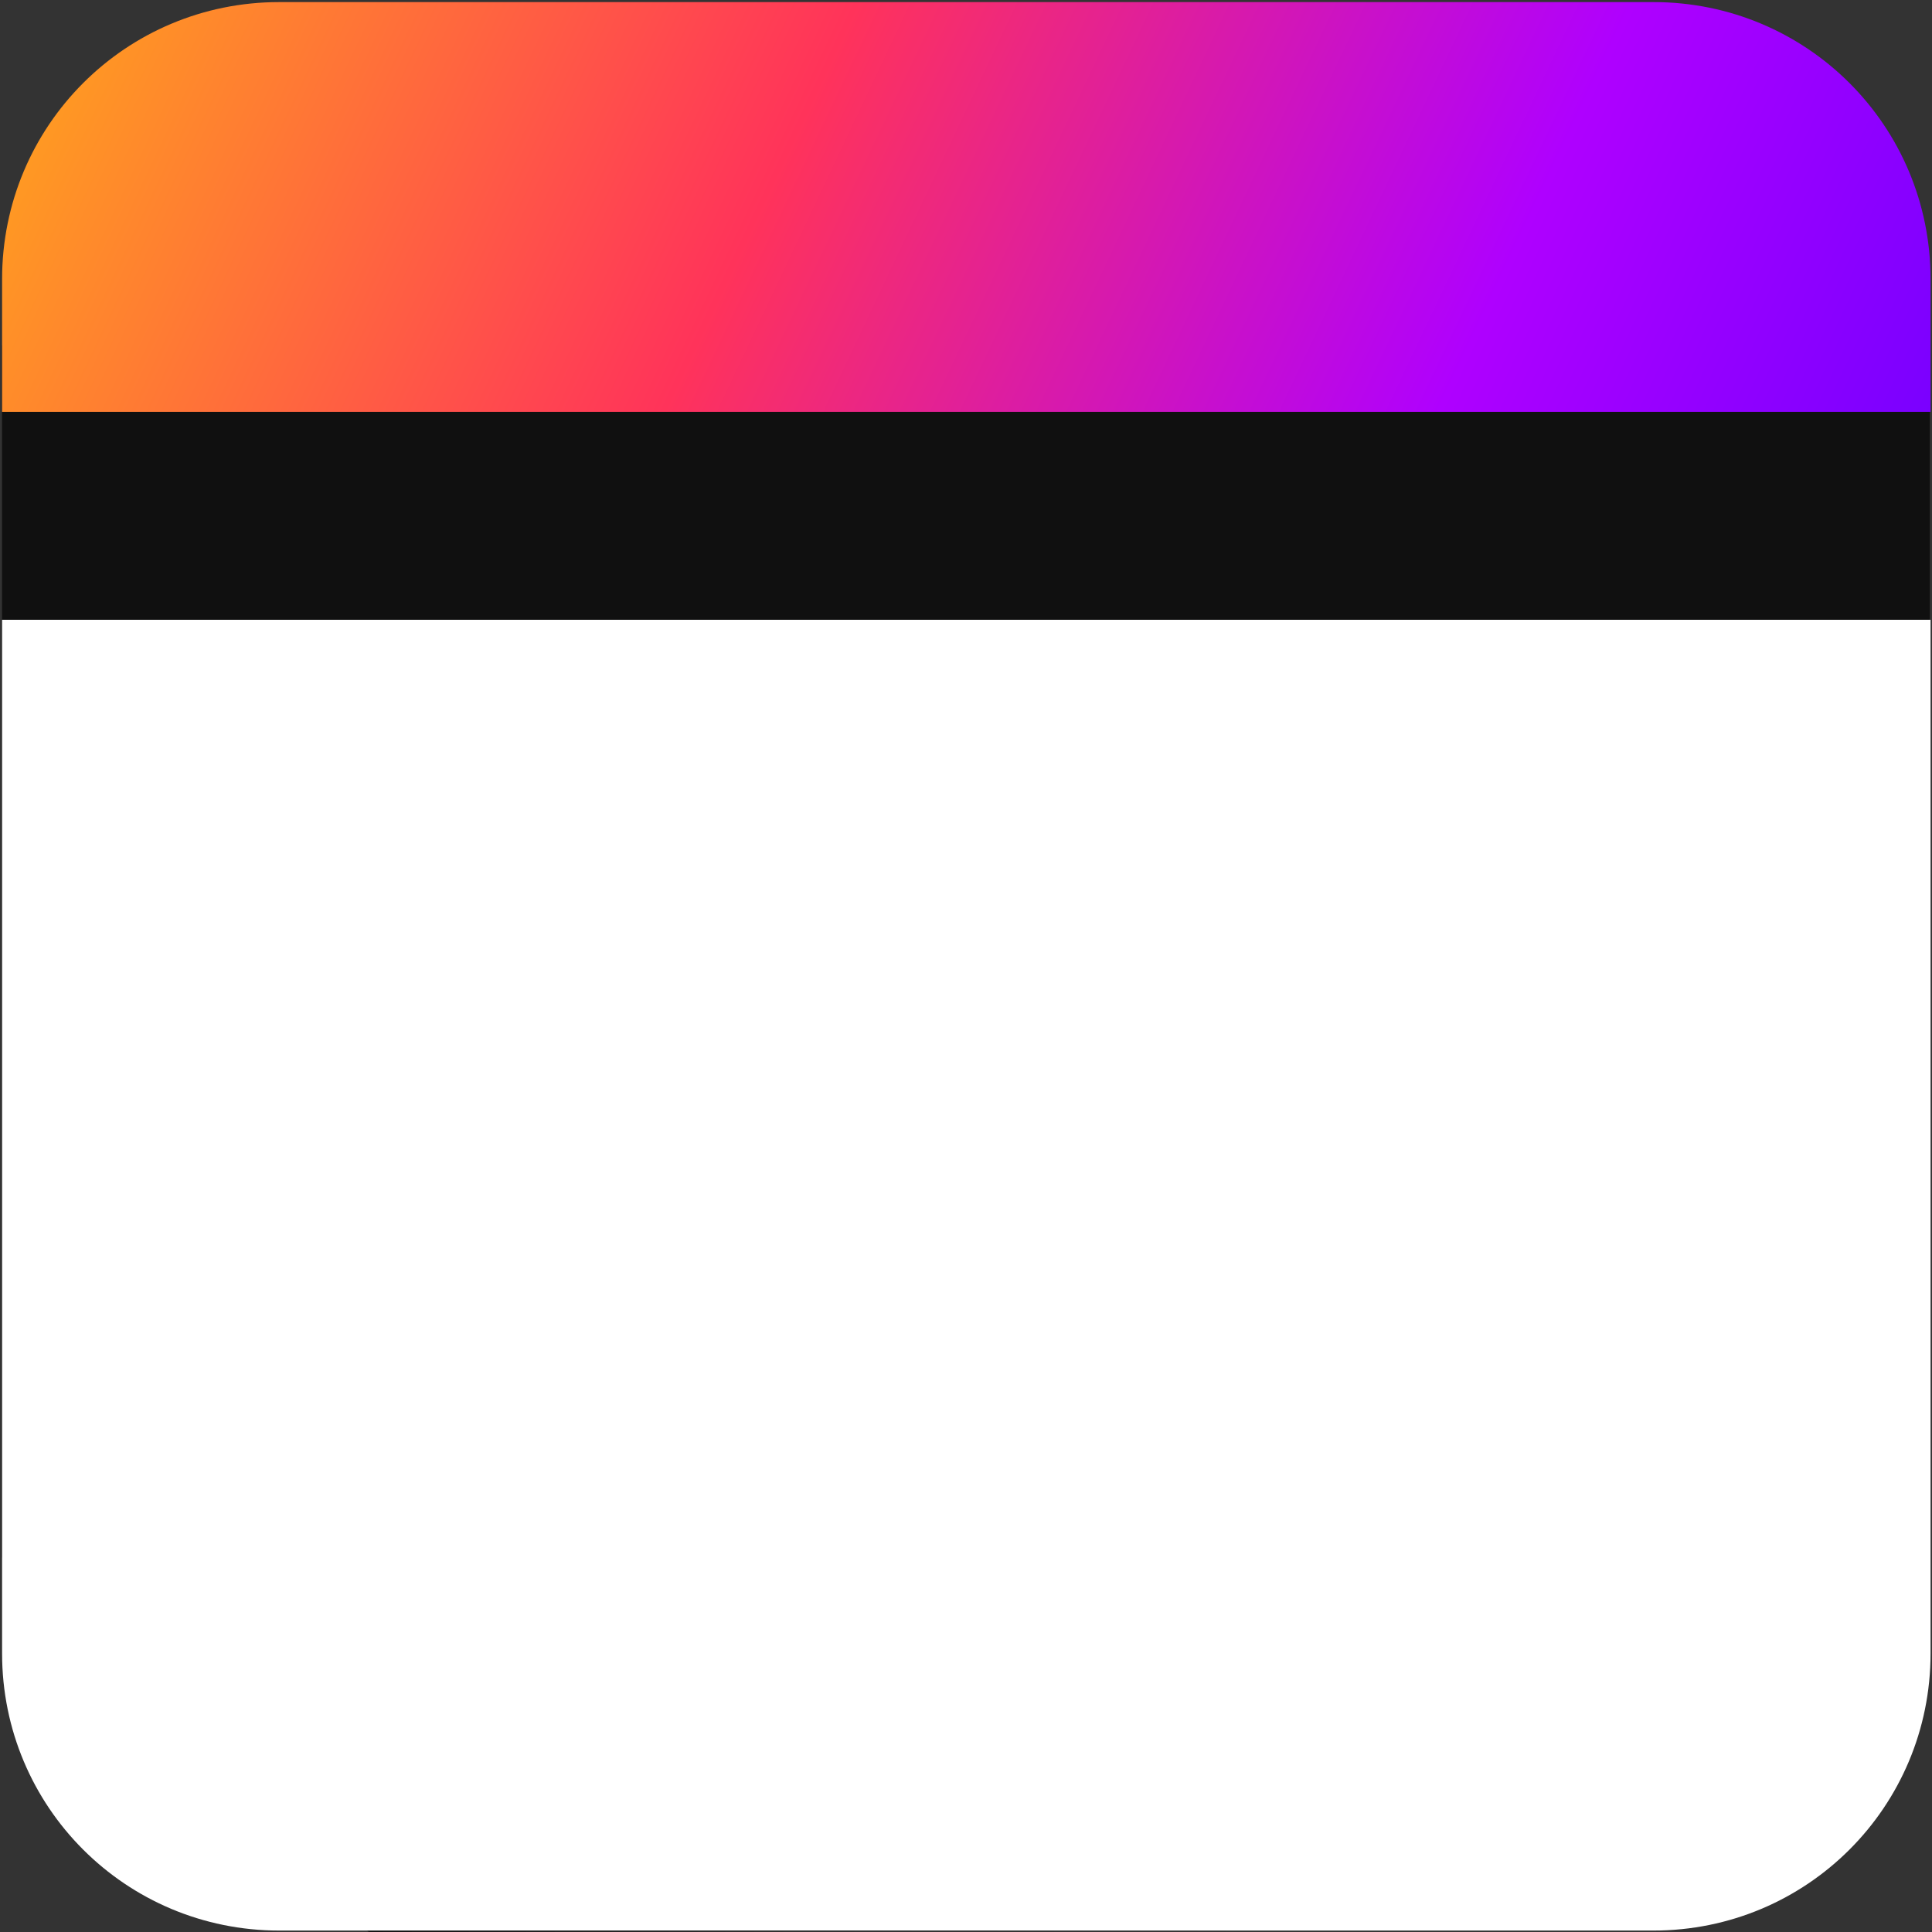
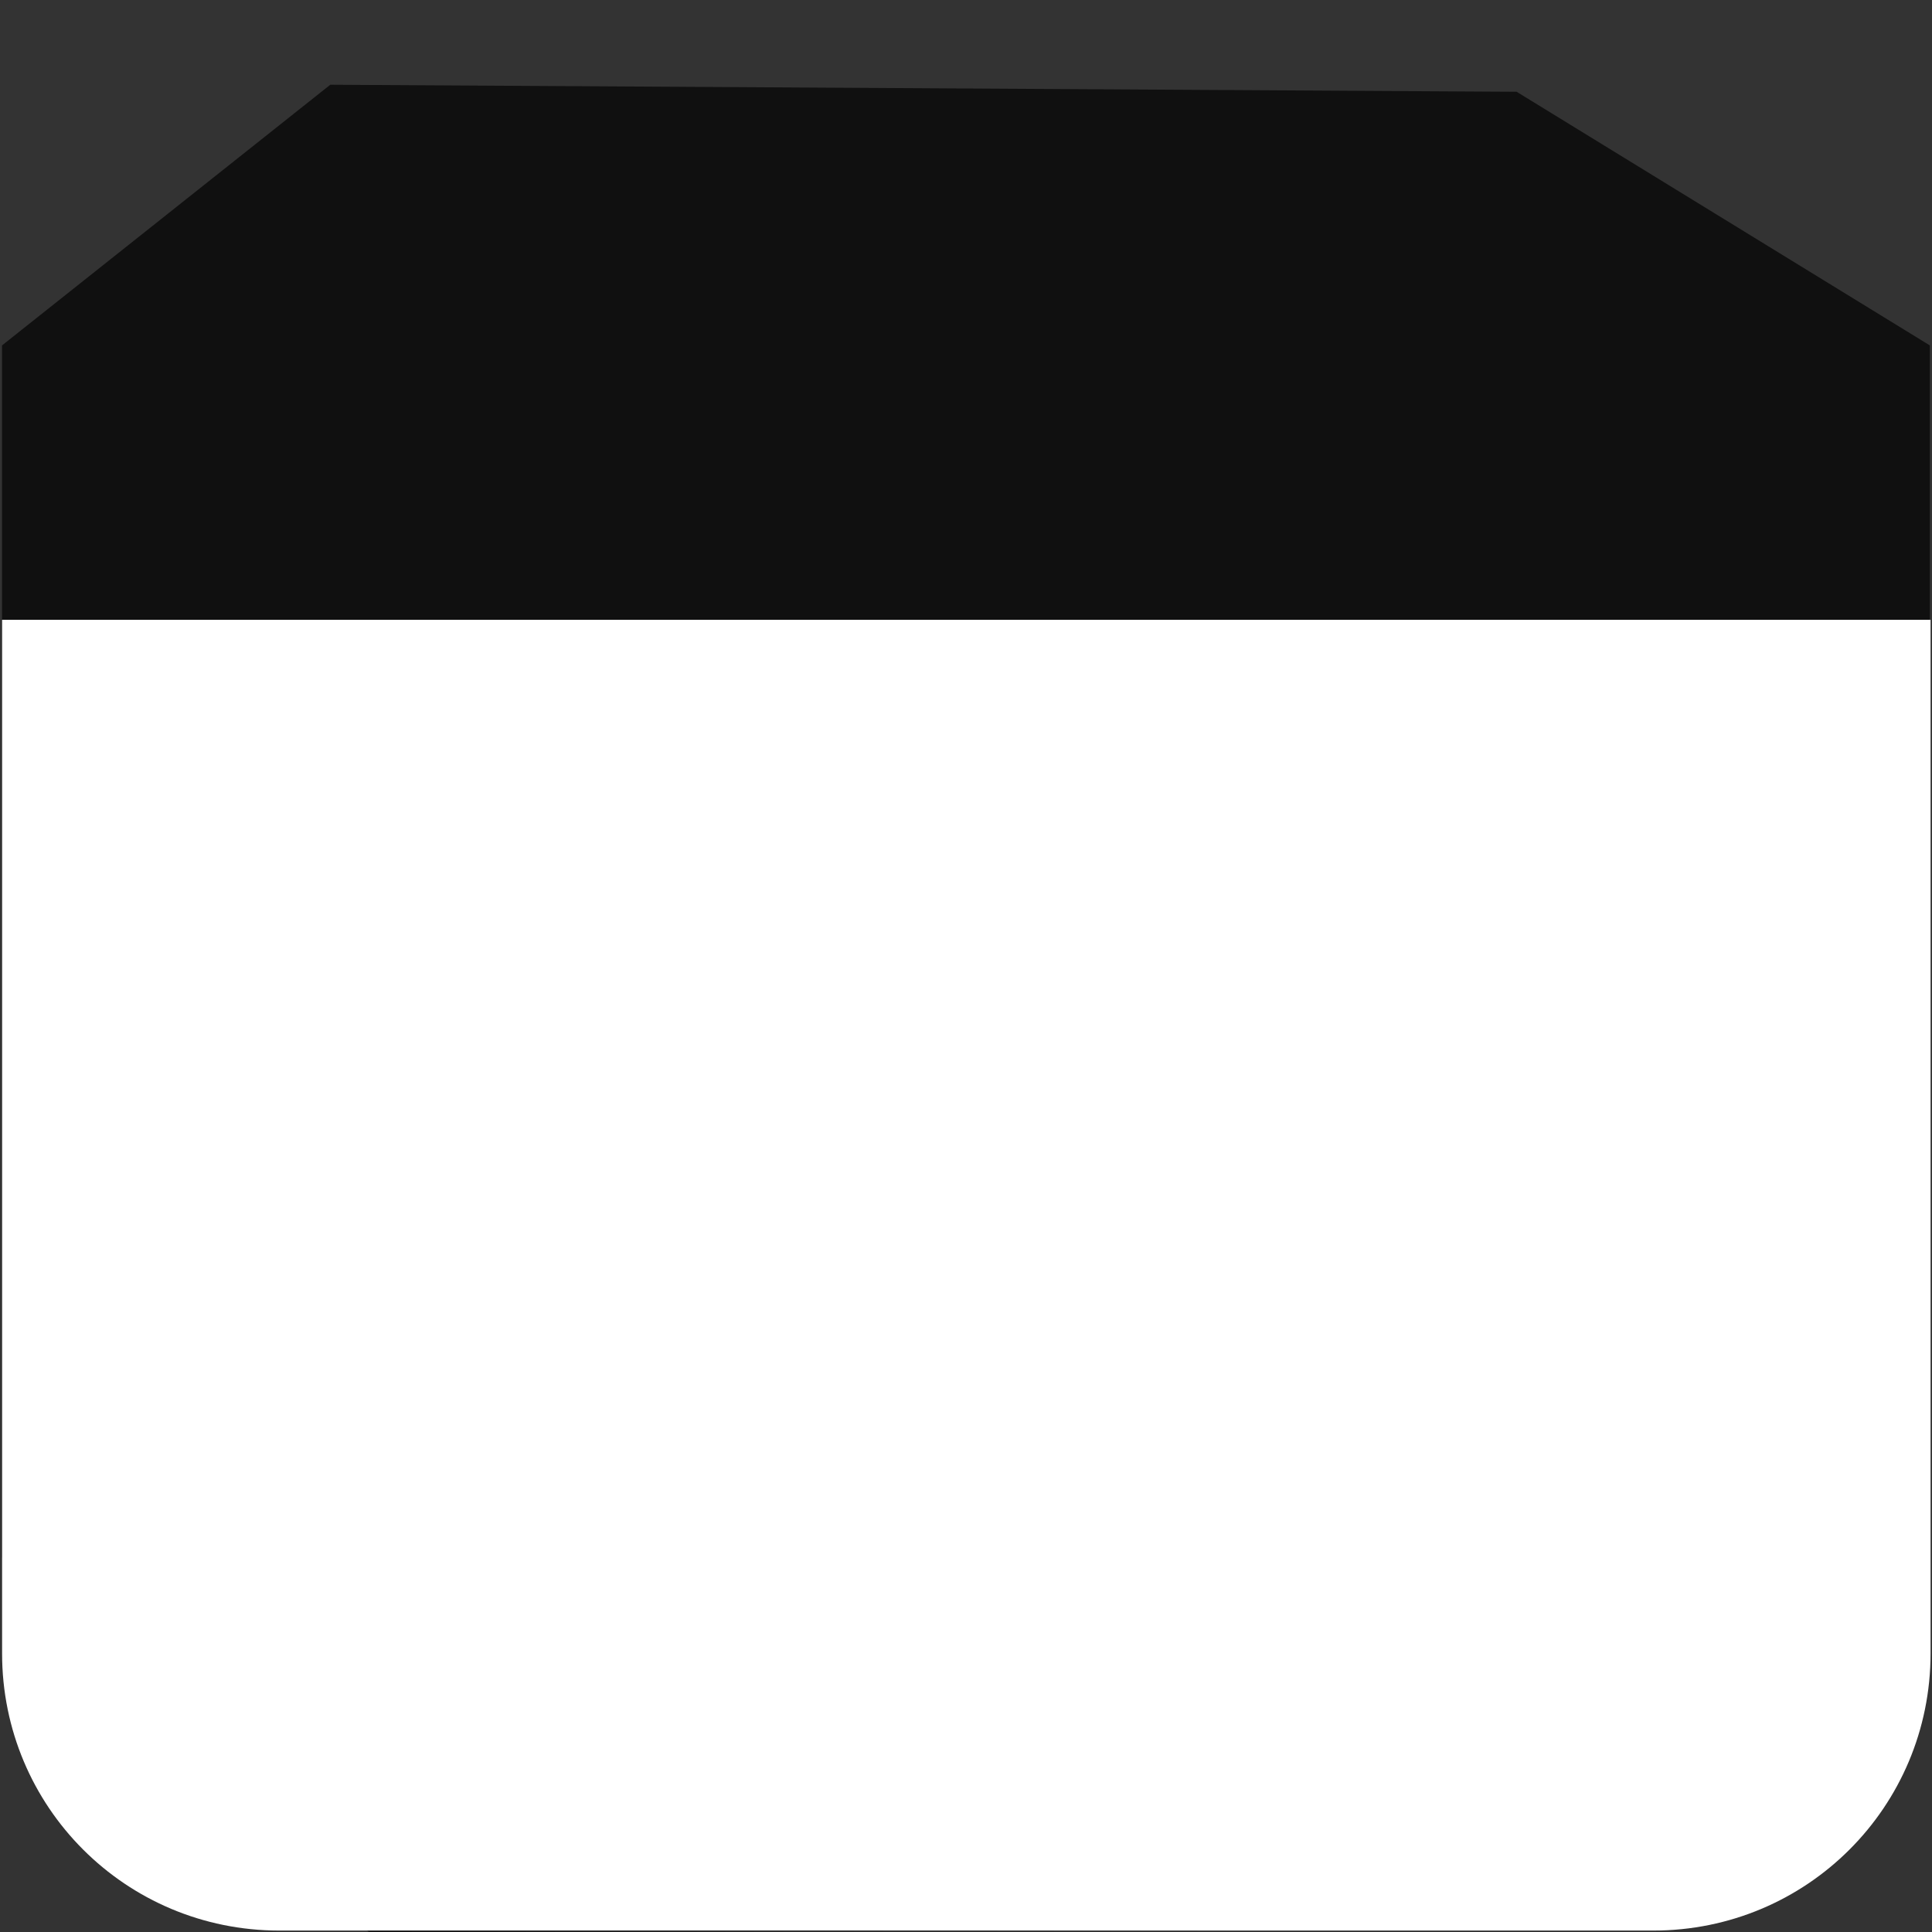
<svg xmlns="http://www.w3.org/2000/svg" xmlns:xlink="http://www.w3.org/1999/xlink" version="1.1" id="svg1" width="1024" height="1024" viewBox="0 0 1024 1024">
  <rect x="0" y="0" width="1024" height="1024" fill="#333333" stroke="none" />
  <defs id="defs1">
    <linearGradient id="linearGradient1-1">
      <stop style="stop-color:#ffa91a;stop-opacity:1;" offset="0.072" id="stop1" />
      <stop style="stop-color:#ff335a;stop-opacity:1;" offset="0.401" id="stop5" />
      <stop style="stop-color:#af00ff;stop-opacity:1;" offset="0.691" id="stop6" />
      <stop style="stop-color:#5600ff;stop-opacity:1;" offset="1" id="stop2" />
    </linearGradient>
    <linearGradient xlink:href="#linearGradient1-1" id="linearGradient2" x1="46.998" y1="-101.91" x2="1054.62" y2="375.453" gradientUnits="userSpaceOnUse" />
    <mask maskUnits="userSpaceOnUse" id="mask-powermask-path-effect6">
      <path id="mask-powermask-path-effect6_box" style="fill:#ffffff;fill-opacity:1" d="M 65.817,65.817 H 958.183 V 958.183 H 65.817 Z" />
      <g id="g5" style="fill:#000000;fill-opacity:1">
-         <rect style="fill:#000000;fill-opacity:1;stroke:none;stroke-width:20;stroke-linecap:round;stroke-dasharray:none;stroke-opacity:1;paint-order:markers fill stroke" id="rect4" height="277.785" x="192" y="165.108" ry="48" width="96" />
        <rect style="fill:#000000;fill-opacity:1;stroke:none;stroke-width:20;stroke-linecap:round;stroke-dasharray:none;stroke-opacity:1;paint-order:markers fill stroke" id="rect5" height="277.785" x="736" y="165.108" ry="48" width="96" />
        <path style="font-weight:900;font-size:557.689px;line-height:0.1;font-family:'Roboto Slab';-inkscape-font-specification:'Roboto Slab Heavy';text-align:center;letter-spacing:0px;text-anchor:middle;stroke-width:4.94;stroke-linecap:square;paint-order:markers fill stroke" d="m 355.039,870.024 q -38.94,0 -71.89,-13.343 -32.677,-13.615 -52.011,-39.757 -19.334,-26.142 -18.517,-63.993 l 0.272,-1.634 h 93.13 q 0,12.526 5.991,23.146 5.991,10.348 16.883,16.611 11.165,6.263 26.142,6.263 23.419,0 37.034,-13.615 13.888,-13.615 13.888,-35.4 0,-22.329 -14.977,-36.489 -14.977,-14.432 -43.569,-14.432 h -40.574 v -70.528 h 43.297 q 16.066,0 26.959,-5.718 11.165,-5.991 16.883,-16.339 5.718,-10.62 5.718,-24.508 0,-19.606 -11.709,-32.405 -11.437,-12.799 -32.949,-12.799 -12.254,0 -22.057,4.902 -9.531,4.902 -15.249,13.615 -5.446,8.442 -5.446,19.879 h -92.857 l -0.545,-1.634 q -1.089,-32.677 16.066,-57.457 17.428,-24.78 48.471,-38.396 31.043,-13.888 70.528,-13.888 63.72,0 102.388,29.409 38.94,29.137 38.94,82.51 0,29.682 -15.794,50.922 -15.522,20.968 -46.565,35.945 31.316,11.709 49.833,35.4 18.789,23.691 18.789,56.64 0,36.217 -19.062,62.631 -19.062,26.142 -52.283,40.302 -32.949,14.16 -75.157,14.16 z m 310.977,0 q -64.537,0 -102.116,-40.846 -37.579,-40.846 -37.579,-121.178 v -83.599 q 0,-80.059 37.579,-121.178 37.579,-41.119 101.571,-41.119 63.448,0 101.027,41.119 37.851,41.119 37.851,121.178 v 83.599 q 0,80.331 -37.579,121.178 -37.306,40.846 -100.754,40.846 z m 0,-72.707 q 20.968,0 32.132,-19.062 11.165,-19.334 11.165,-64.81 v -95.036 q 0,-44.659 -11.437,-63.993 -11.437,-19.334 -32.405,-19.334 -21.785,0 -32.949,19.334 -11.165,19.062 -11.165,63.993 v 95.036 q 0,45.748 11.165,64.81 11.165,19.062 33.494,19.062 z" id="path5" aria-label="30" />
      </g>
    </mask>
  </defs>
  <path style="fill:#101010;fill-opacity:1;stroke-width:5.669;stroke-linecap:square;paint-order:markers fill stroke" d="m 1.074,183.072 -1.834e-4,642.4 L 195.409,1024 832.78,1022.852 1022.852,820.993 V 183.072 L 803.852,48.645 175.05,44.92 Z" id="path6" />
  <g id="g1">
    <g id="g13" mask="url(#mask-powermask-path-effect6)" style="fill:#ffffff;fill-opacity:1" transform="matrix(1.148,0,0,1.148,-75.605,-75.605)">
      <path id="rect2" style="display:inline;fill:#ffffff;fill-opacity:1;stroke:none;stroke-width:5.634;stroke-linecap:square;paint-order:markers fill stroke" d="m 957.183,352 v 477.183 c 0,70.912 -57.088,128 -128,128 H 194.817 c -70.912,0 -128,-57.088 -128,-128 L 66.817,352 Z" />
-       <path id="path2" style="display:inline;fill:url(#linearGradient2);stroke:none;stroke-width:5.634;stroke-linecap:square;paint-order:markers fill stroke" d="m 194.817,66.817 h 634.366 c 70.912,0 128,57.088 128,128 V 256 H 66.817 v -61.183 c 0,-70.912 57.088,-128 128,-128 z" />
    </g>
    <path id="mask-powermask-path-effect15_box" style="display:none;fill:#ffffff;fill-opacity:1" d="M 65.817,65.817 H 958.183 V 958.183 H 65.817 Z" />
  </g>
</svg>